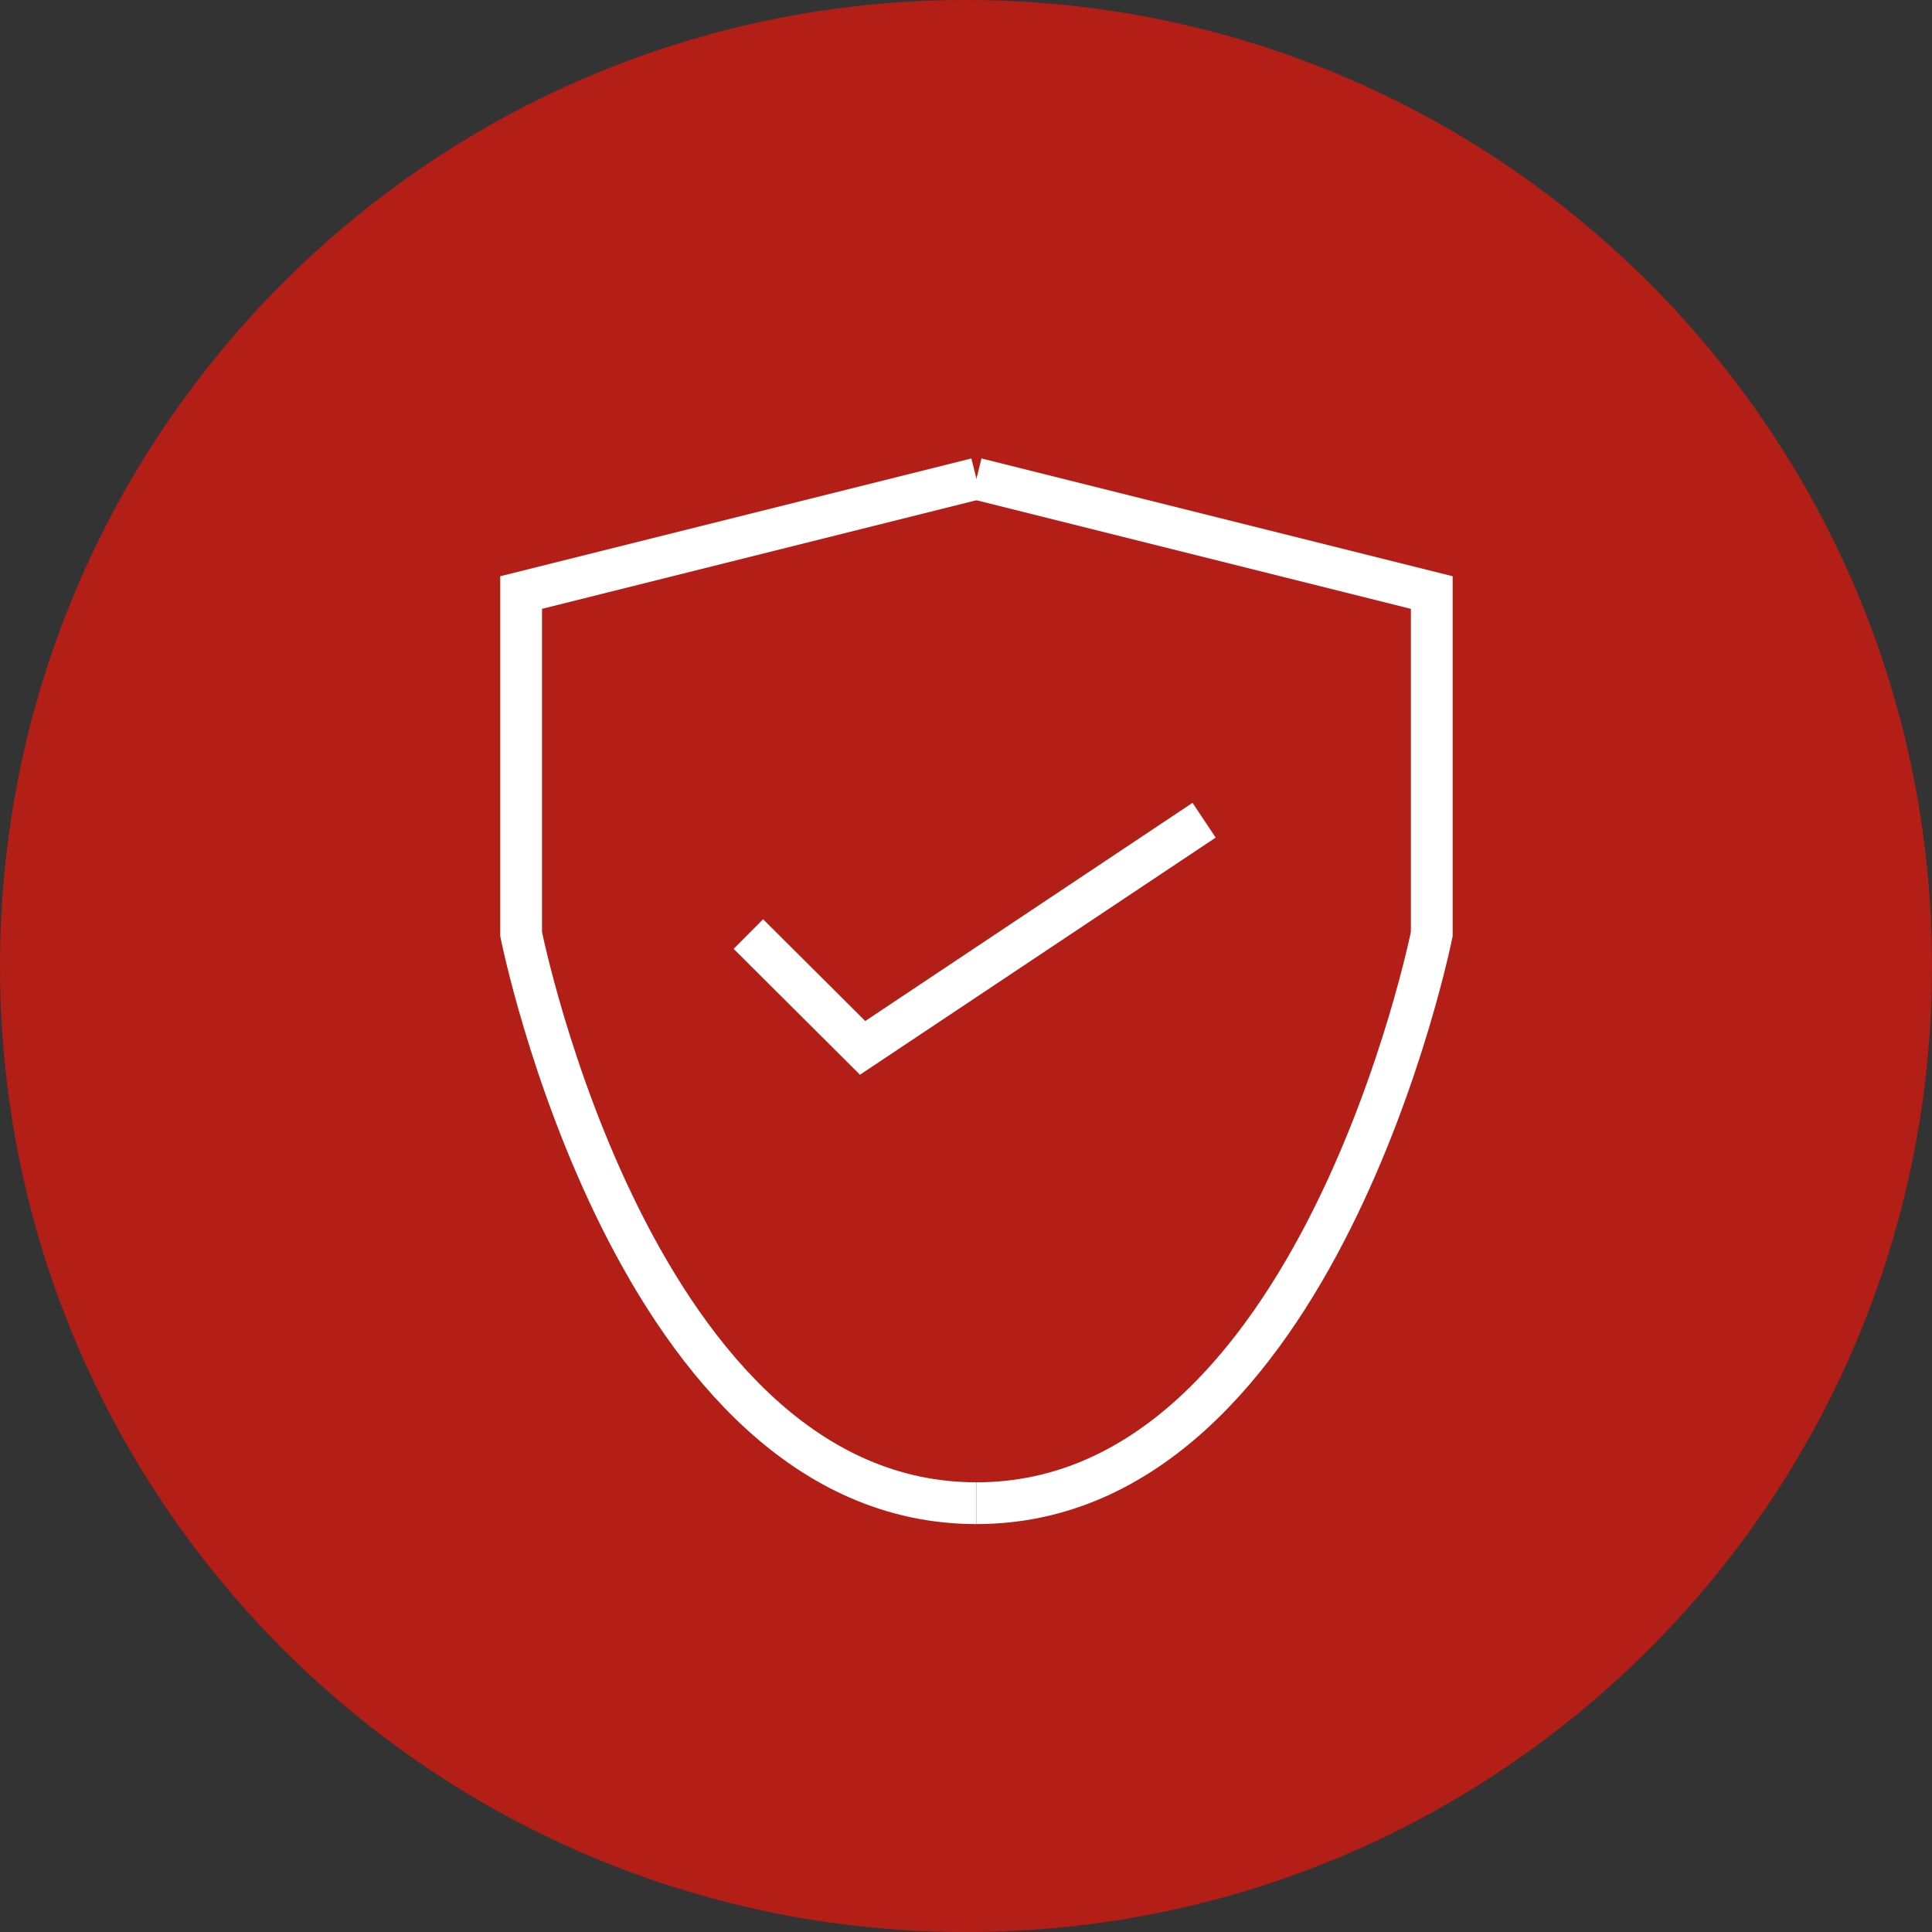
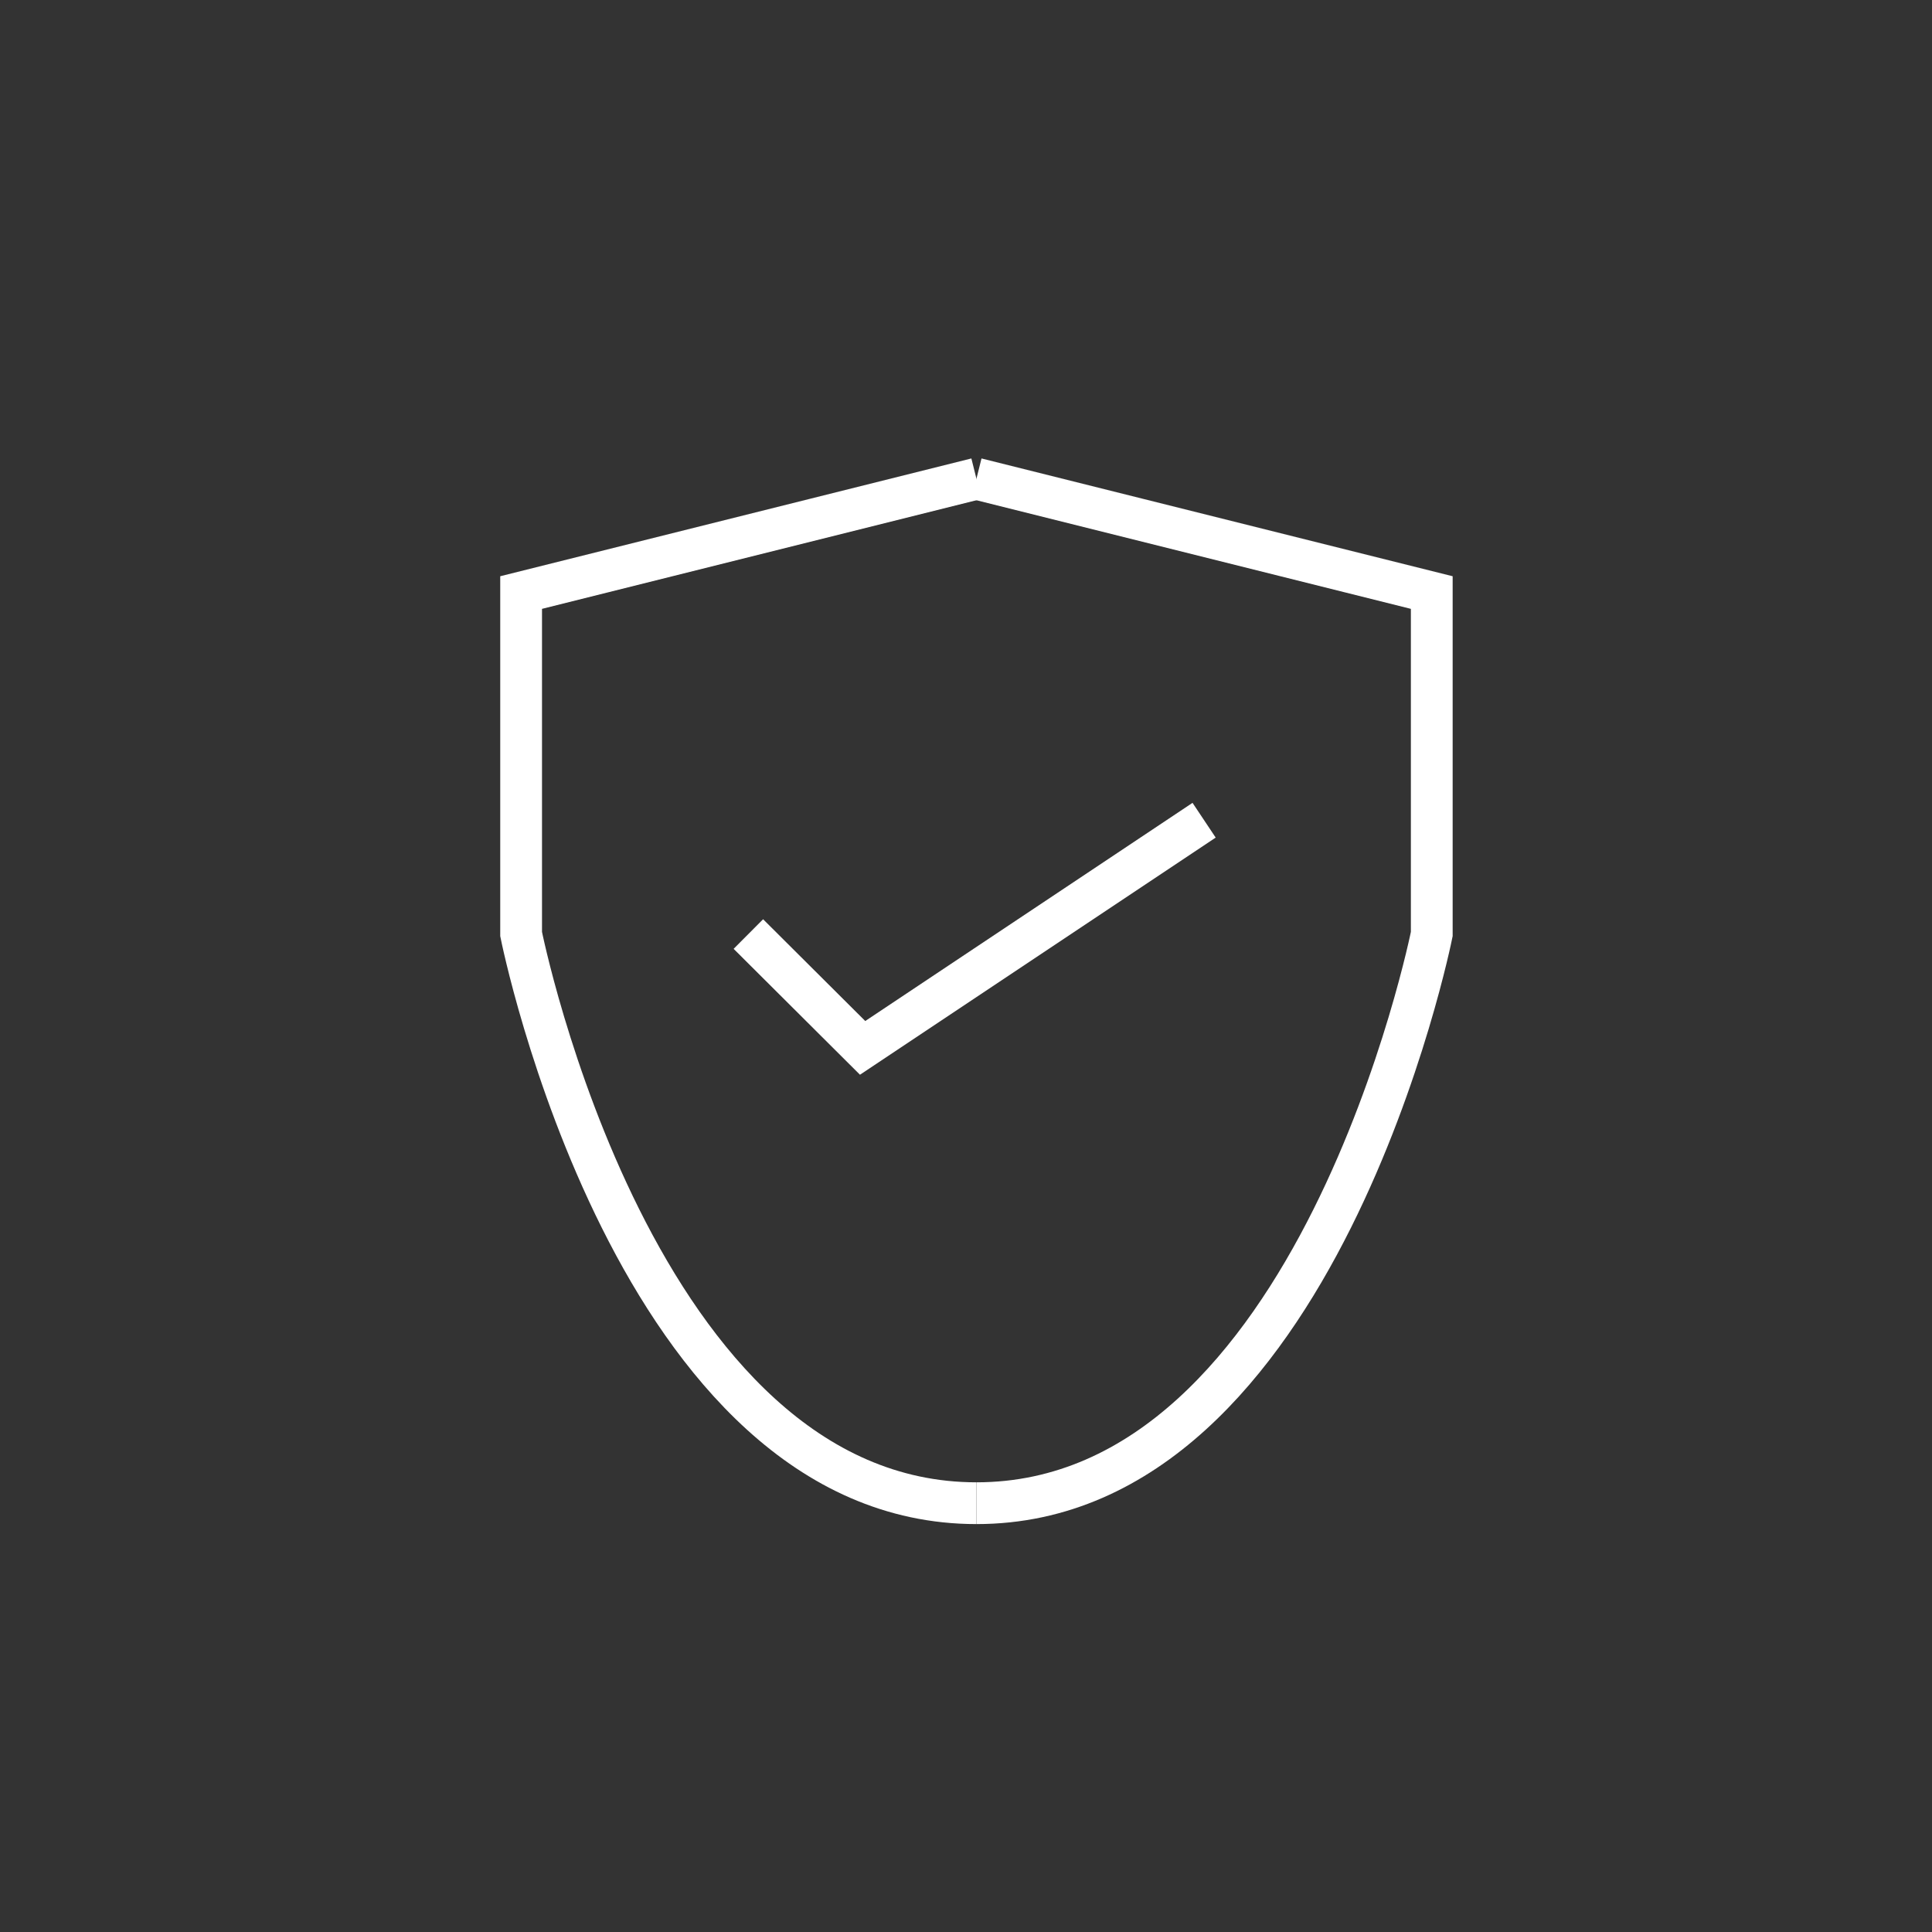
<svg xmlns="http://www.w3.org/2000/svg" version="1.1" id="Capa_1" x="0px" y="0px" width="9.25px" height="9.25px" viewBox="0 0 9.25 9.25" enable-background="new 0 0 9.25 9.25" xml:space="preserve">
  <rect x="0" y="0" width="9.25" height="9.25" fill="#333333" stroke="none" />
  <g>
-     <path fill="#B31E17" d="M9.25,4.625c0,2.555-2.07,4.625-4.625,4.625S0,7.179,0,4.625C0,2.07,2.07,0,4.625,0S9.25,2.07,9.25,4.625" />
    <path fill="none" stroke="#FFFFFF" stroke-width="0.2" stroke-miterlimit="10" d="M4.675,2.292l2.18,0.545v1.635   c0,0-0.545,2.725-2.18,2.725" />
    <path fill="none" stroke="#FFFFFF" stroke-width="0.2" stroke-miterlimit="10" d="M4.675,2.292l-2.18,0.545v1.635   c0,0,0.543,2.725,2.18,2.725" />
    <polyline fill="none" stroke="#FFFFFF" stroke-width="0.2" stroke-miterlimit="10" points="3.583,4.472 4.13,5.017 5.765,3.927   " />
  </g>
</svg>